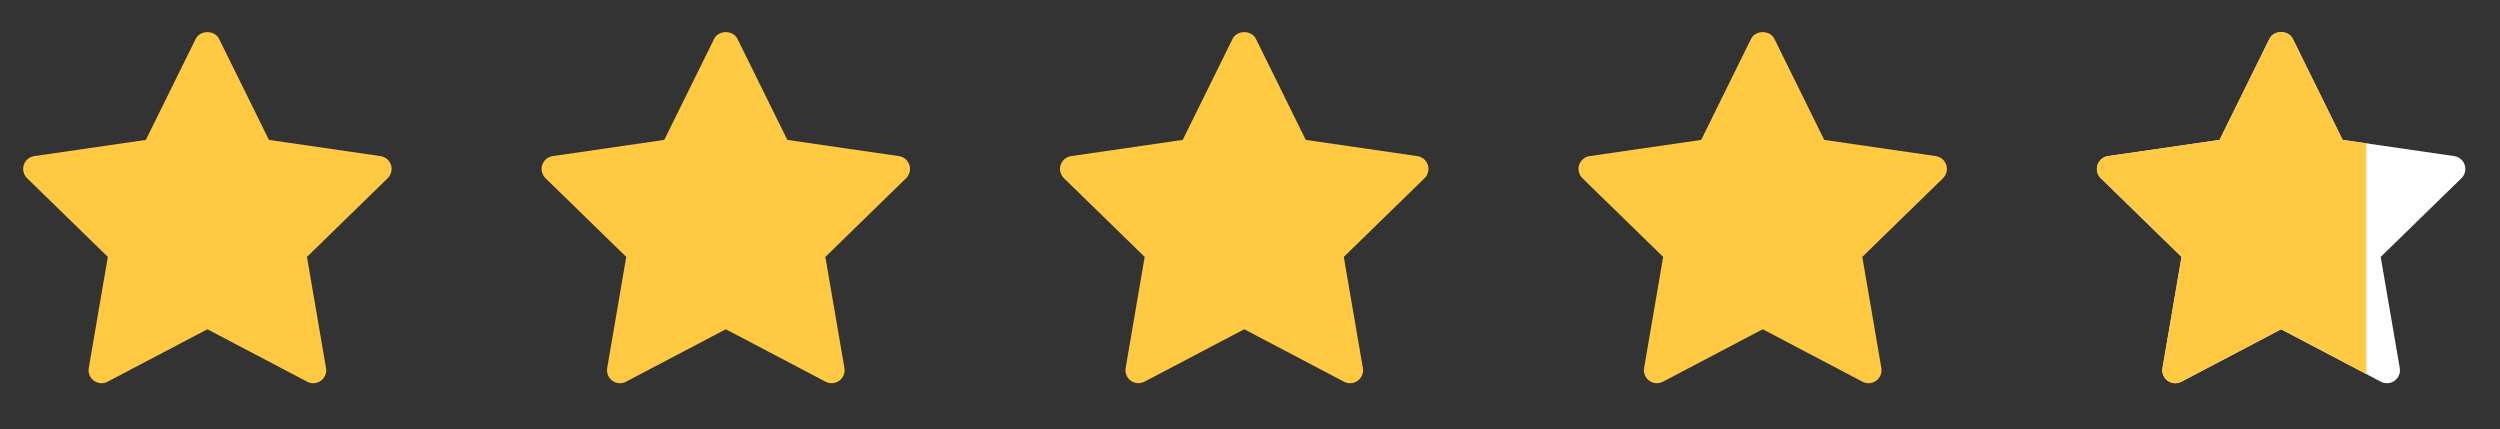
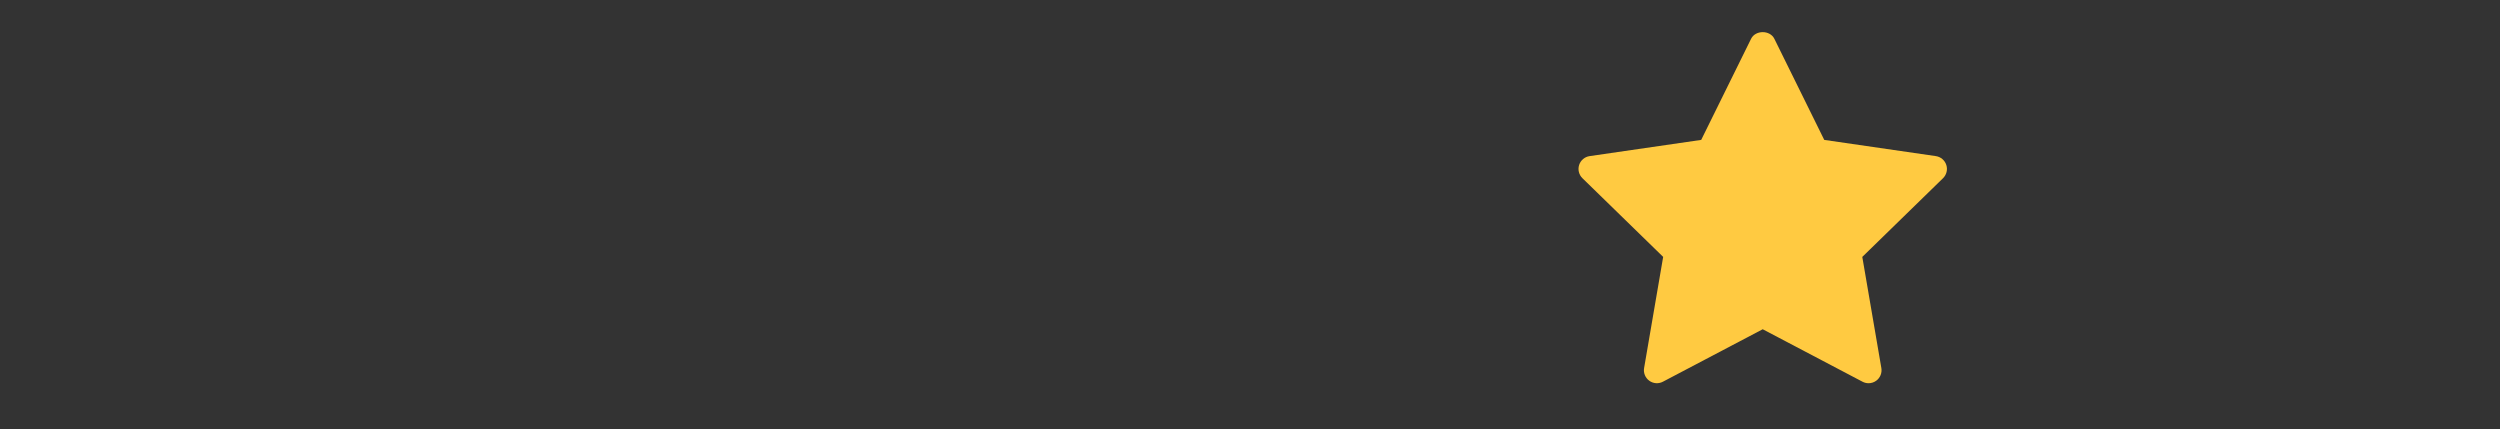
<svg xmlns="http://www.w3.org/2000/svg" width="169" height="29" viewBox="0 0 169 29" fill="none">
  <rect x="0" y="0" width="169" height="29" fill="#333333" stroke="none" />
-   <path d="M26.208 12.047L20.75 17.367L22.039 24.881C22.095 25.21 21.96 25.542 21.69 25.738C21.538 25.849 21.356 25.906 21.175 25.906C21.036 25.906 20.896 25.872 20.768 25.805L14.019 22.257L7.272 25.804C6.978 25.96 6.619 25.934 6.349 25.737C6.08 25.541 5.945 25.209 6.001 24.881L7.29 17.366L1.831 12.047C1.593 11.814 1.506 11.466 1.609 11.149C1.713 10.833 1.987 10.601 2.317 10.553L9.86 9.457L13.233 2.621C13.529 2.023 14.51 2.023 14.805 2.621L18.179 9.457L25.721 10.553C26.052 10.601 26.326 10.832 26.429 11.149C26.533 11.466 26.446 11.813 26.208 12.047Z" fill="#FFCA41" />
-   <path d="M61.253 12.047L55.795 17.367L57.084 24.881C57.14 25.21 57.005 25.542 56.735 25.738C56.583 25.849 56.401 25.906 56.22 25.906C56.081 25.906 55.941 25.872 55.813 25.805L49.064 22.257L42.317 25.804C42.023 25.96 41.664 25.934 41.394 25.737C41.124 25.541 40.99 25.209 41.046 24.881L42.334 17.366L36.876 12.047C36.638 11.814 36.551 11.466 36.654 11.149C36.758 10.833 37.032 10.601 37.362 10.553L44.905 9.457L48.278 2.621C48.574 2.023 49.555 2.023 49.85 2.621L53.224 9.457L60.766 10.553C61.097 10.601 61.371 10.832 61.474 11.149C61.578 11.466 61.491 11.813 61.253 12.047Z" fill="#FFCA41" />
-   <path d="M96.299 12.047L90.841 17.367L92.13 24.881C92.186 25.21 92.051 25.542 91.782 25.738C91.629 25.849 91.448 25.906 91.266 25.906C91.127 25.906 90.987 25.872 90.859 25.805L84.111 22.257L77.363 25.804C77.069 25.96 76.711 25.934 76.441 25.737C76.171 25.541 76.036 25.209 76.092 24.881L77.381 17.366L71.922 12.047C71.684 11.814 71.597 11.466 71.701 11.149C71.804 10.833 72.078 10.601 72.409 10.553L79.952 9.457L83.325 2.621C83.62 2.023 84.601 2.023 84.897 2.621L88.27 9.457L95.813 10.553C96.143 10.601 96.417 10.832 96.521 11.149C96.624 11.466 96.537 11.813 96.299 12.047Z" fill="#FFCA41" />
  <path d="M131.348 12.047L125.891 17.367L127.18 24.881C127.236 25.21 127.101 25.542 126.831 25.738C126.678 25.849 126.497 25.906 126.316 25.906C126.176 25.906 126.036 25.872 125.908 25.805L119.16 22.257L112.413 25.804C112.118 25.96 111.76 25.934 111.49 25.737C111.22 25.541 111.085 25.209 111.141 24.881L112.43 17.366L106.972 12.047C106.733 11.814 106.647 11.466 106.75 11.149C106.853 10.833 107.128 10.601 107.458 10.553L115.001 9.457L118.374 2.621C118.669 2.023 119.651 2.023 119.946 2.621L123.319 9.457L130.862 10.553C131.192 10.601 131.467 10.832 131.57 11.149C131.673 11.466 131.587 11.813 131.348 12.047Z" fill="#FFCA41" />
  <g clip-path="url(#clip0_70_11163)">
    <path d="M166.393 12.047L160.935 17.367L162.224 24.881C162.28 25.21 162.145 25.542 161.875 25.738C161.723 25.849 161.541 25.906 161.36 25.906C161.221 25.906 161.08 25.872 160.953 25.805L154.204 22.257L147.457 25.804C147.163 25.96 146.804 25.934 146.534 25.737C146.264 25.541 146.13 25.209 146.186 24.881L147.474 17.366L142.016 12.047C141.778 11.814 141.691 11.466 141.794 11.149C141.898 10.833 142.172 10.601 142.502 10.553L150.045 9.457L153.418 2.621C153.714 2.023 154.695 2.023 154.99 2.621L158.363 9.457L165.906 10.553C166.237 10.601 166.511 10.832 166.614 11.149C166.718 11.466 166.631 11.813 166.393 12.047Z" fill="white" />
    <g clip-path="url(#clip1_70_11163)">
      <path d="M166.391 12.047L160.933 17.367L162.222 24.881C162.278 25.21 162.143 25.542 161.873 25.738C161.721 25.849 161.54 25.906 161.358 25.906C161.219 25.906 161.079 25.872 160.951 25.805L154.203 22.257L147.455 25.804C147.161 25.96 146.802 25.934 146.533 25.737C146.263 25.541 146.128 25.209 146.184 24.881L147.473 17.366L142.014 12.047C141.776 11.814 141.689 11.466 141.793 11.149C141.896 10.833 142.17 10.601 142.5 10.553L150.043 9.457L153.417 2.621C153.712 2.023 154.693 2.023 154.989 2.621L158.362 9.457L165.905 10.553C166.235 10.601 166.509 10.832 166.613 11.149C166.716 11.466 166.629 11.813 166.391 12.047Z" fill="#FFCA41" />
    </g>
  </g>
  <defs>
    <clipPath id="clip0_70_11163">
-       <rect width="28.037" height="28.037" fill="white" transform="translate(140.185)" />
-     </clipPath>
+       </clipPath>
    <clipPath id="clip1_70_11163">
-       <rect width="20" height="28" fill="white" transform="translate(139.961 0.225)" />
-     </clipPath>
+       </clipPath>
  </defs>
</svg>